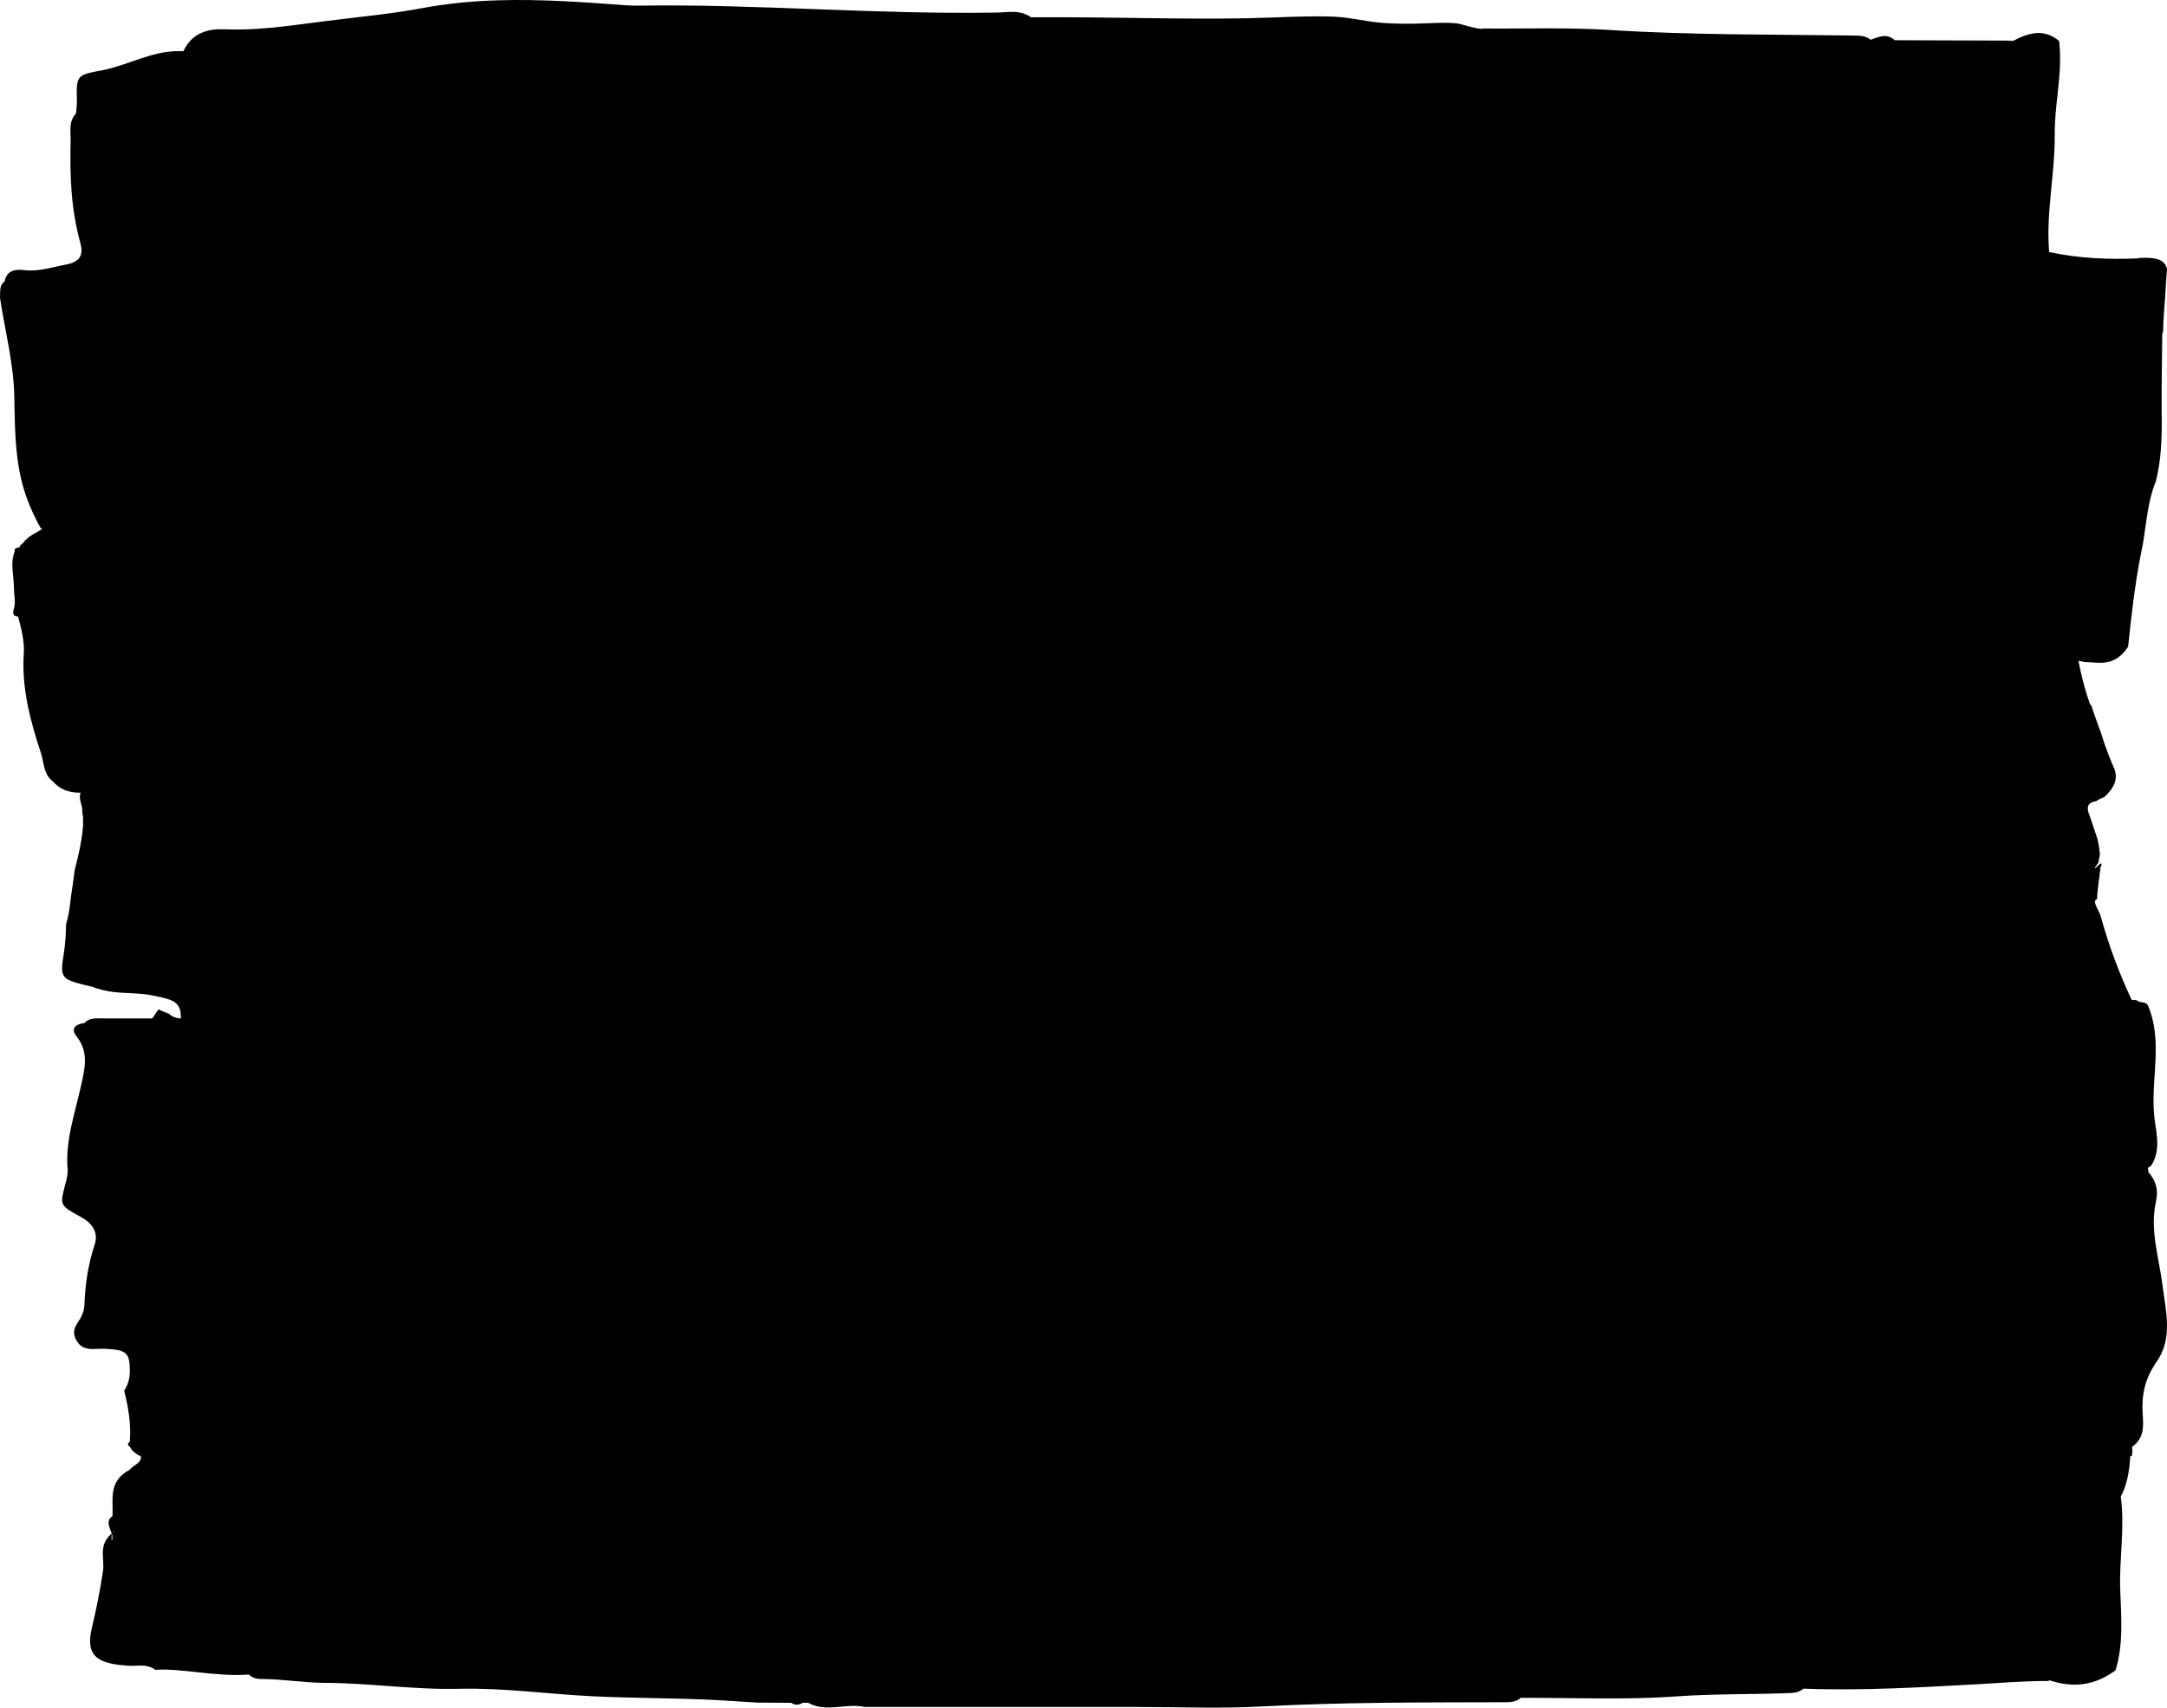
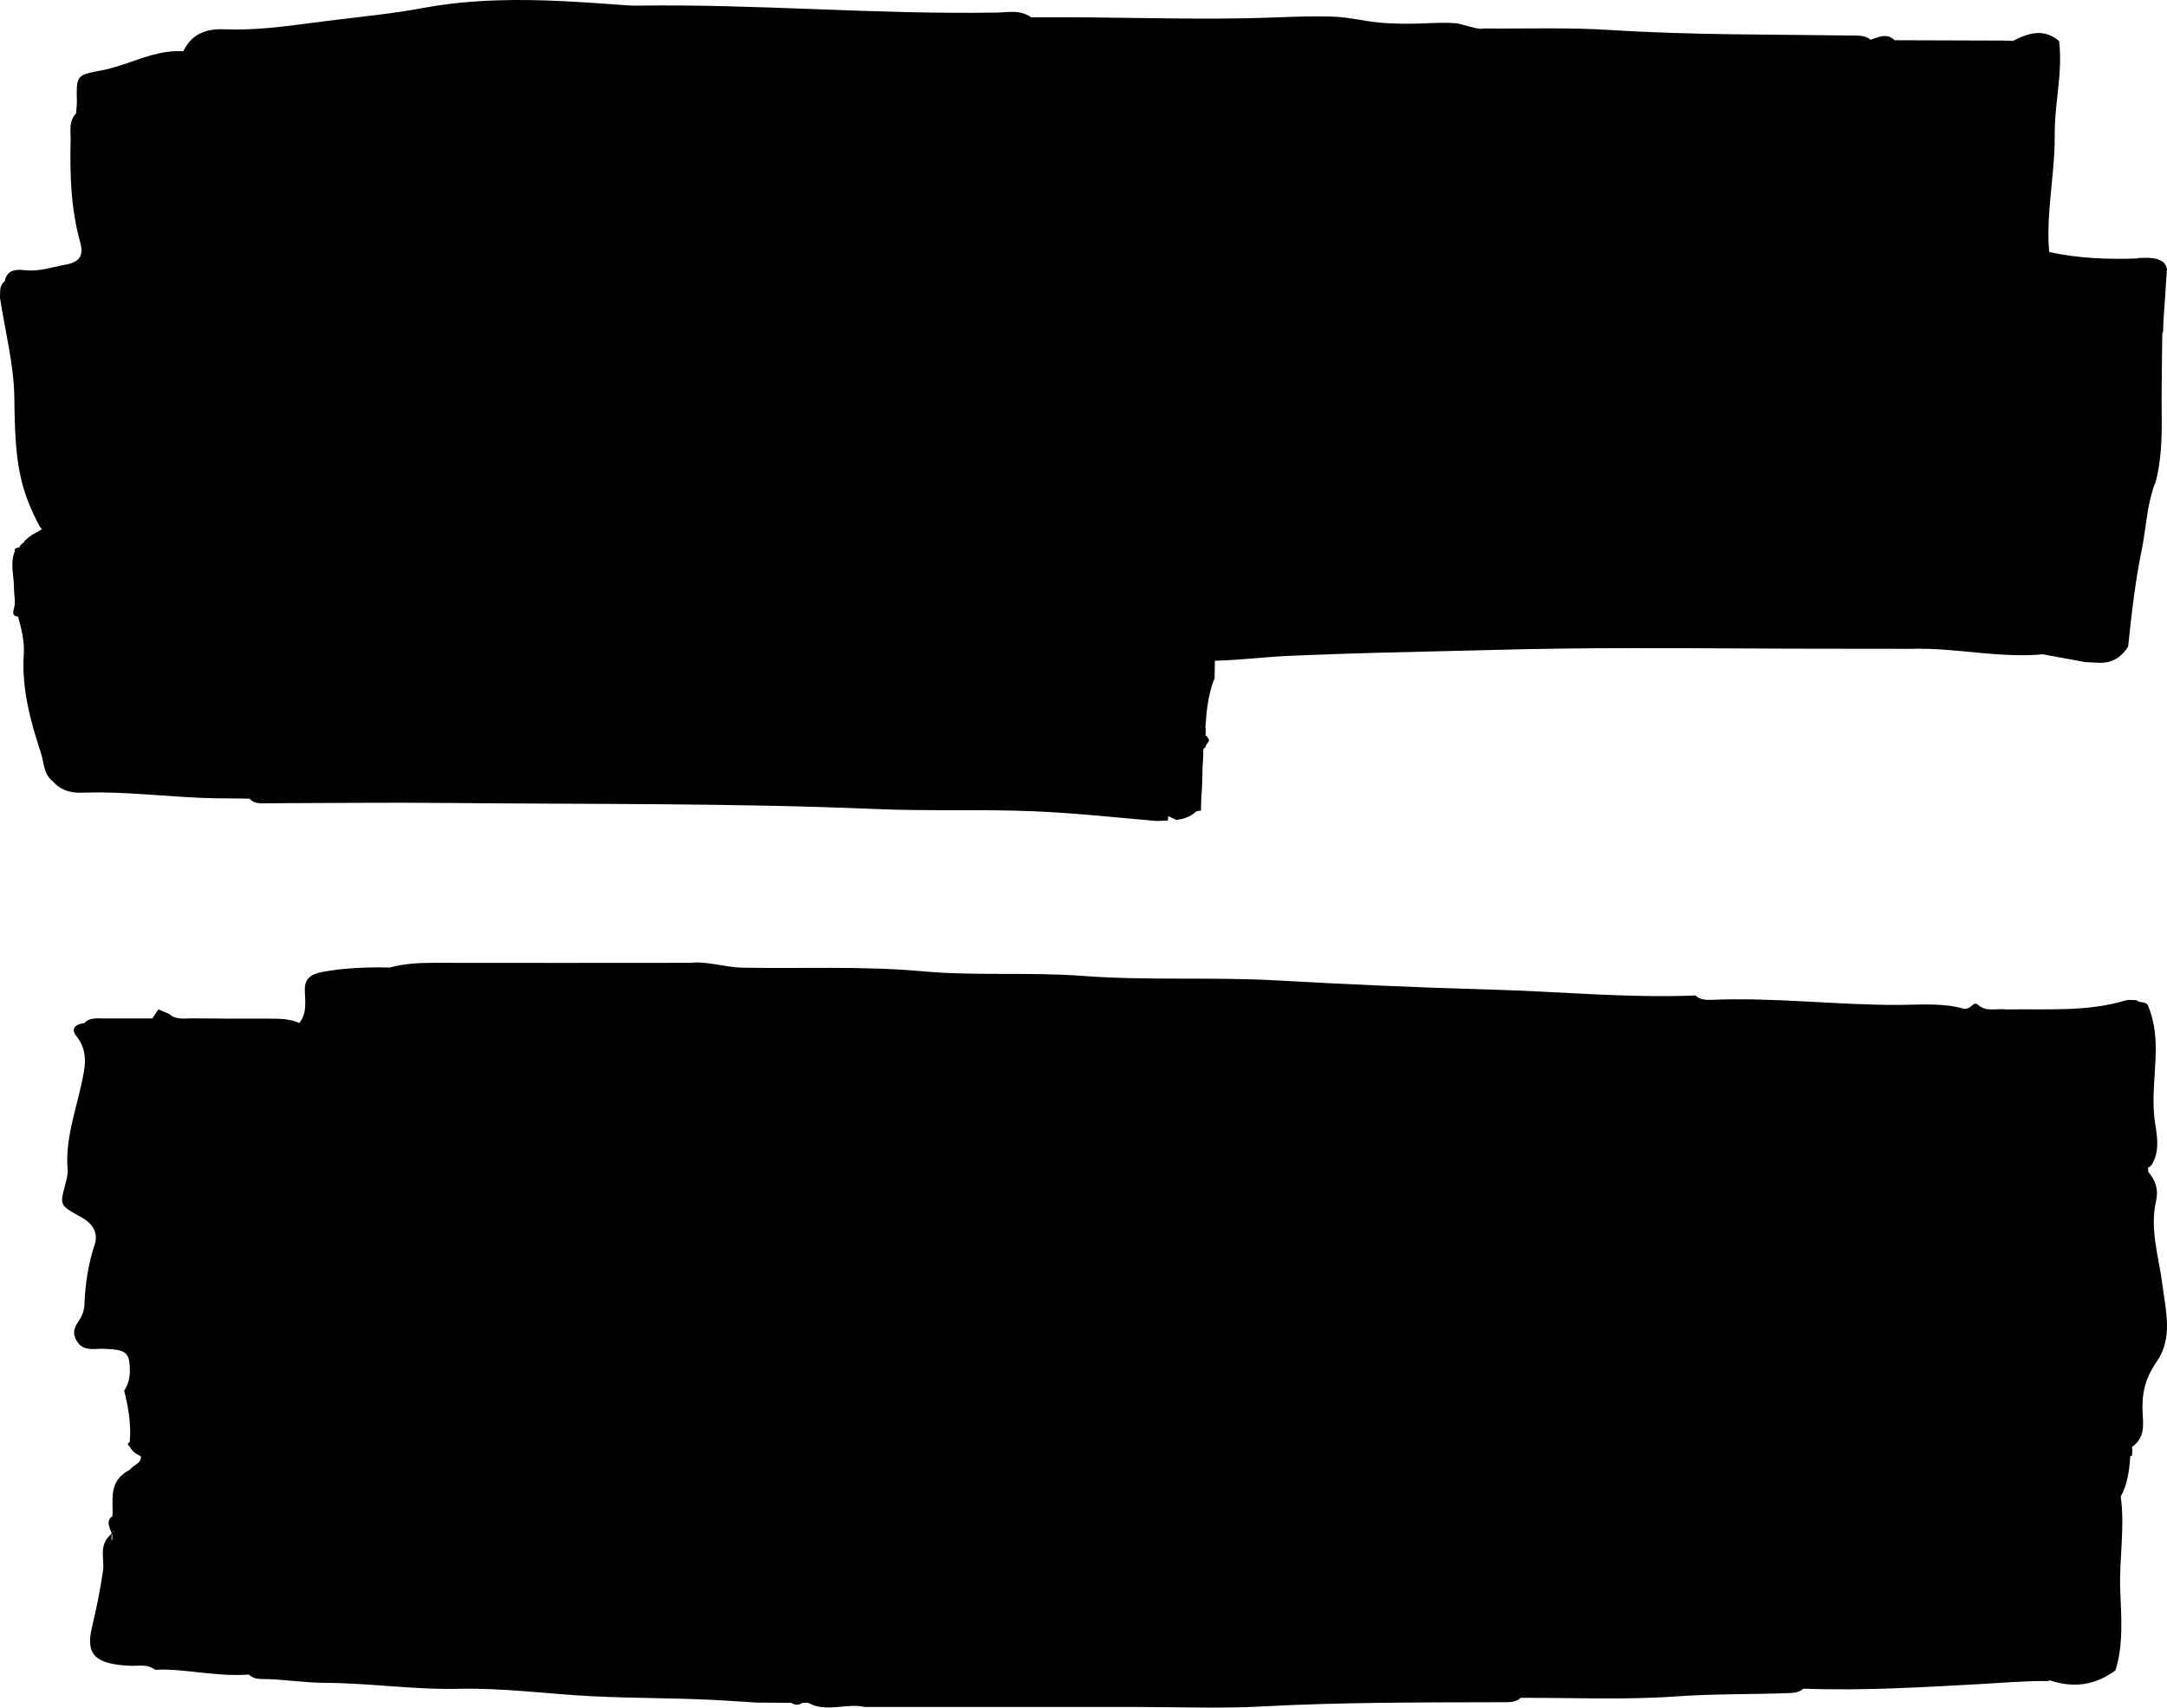
<svg xmlns="http://www.w3.org/2000/svg" width="628" height="495" viewBox="0 0 628 495" fill="none" preserveAspectRatio="none">
-   <path d="M618.355 291.092C614.356 282.795 611.157 274.219 608.782 265.578C608.394 264.116 607.11 262.633 607.11 261.171L607.11 261.128C607.11 261.128 607.692 260.548 607.74 260.548C607.788 257.99 608.394 254.637 608.588 252.488L608.661 252.488C608.661 250.338 608.879 251.499 608.903 251.327C608.903 251.198 609.049 250.338 609.049 250.338L608.661 250.338L607.134 251.757L607.134 251.692C607.134 251.026 608.225 250.36 608.2 249.672C608.2 248.876 608.661 248.06 608.54 247.243C608.346 245.867 608.176 244.513 607.837 243.159C606.989 240.73 606.262 238.301 605.365 235.894C604.541 233.68 605.317 232.562 607.449 232.24C608.128 231.767 608.952 231.401 609.776 231.079C612.417 228.736 614.114 225.856 612.587 222.502C612.078 221.385 611.642 220.245 611.181 219.106C610.842 218.225 610.503 217.344 610.188 216.462C609.873 215.56 609.558 214.678 609.291 213.754C608.879 212.4 608.37 211.046 607.861 209.67C607.231 207.972 606.601 206.274 606.116 204.576C605.898 204.382 605.704 204.167 605.583 203.845C603.499 197.869 602.045 191.249 601.39 184.994C600.906 183.575 600.179 182.243 599.282 180.932C595.041 177.106 587.891 179.405 582.487 179.448C581.227 179.448 579.991 179.384 578.731 179.384C576.622 179.405 574.489 179.384 572.381 179.384C572.381 179.384 571.63 179.32 571.557 179.255C571.484 179.255 573.181 179.234 570.757 179.234C570.757 179.234 568.964 179.212 567.776 179.169C564.916 179.062 562.154 178.589 559.173 178.309C553.478 178.89 547.516 177.235 541.99 177.235L539.251 177.235L539.251 178.159C539.251 178.159 538.67 177.707 538.064 177.707C532.441 177.664 527.497 177.235 521.972 177.235L521.002 177.235C500.499 177.235 480.578 178.094 460.075 179.083C459.275 179.126 458.67 179.277 457.894 179.405C444.08 181.404 430.145 181.254 416.21 181.813C406.976 182.178 397.743 183.146 388.485 183.124C379.203 183.081 369.921 183.683 360.638 183.683L360.59 183.683C356.567 183.683 352.665 184.392 348.884 184.414C348.351 184.414 347.818 183.683 347.285 183.683L347.261 183.683C343.722 183.683 340.063 184.156 336.331 184.199C325.182 184.328 313.55 182.909 302.959 182.157C299.13 182.135 294.573 182.071 290.744 182.071C279.281 182.071 267.842 182.135 255.725 182.114L255.725 181.533L254.198 181.533C248.502 181.533 242.977 180.523 237.427 180.652C211.665 181.19 186 179.319 160.262 179.319C158.372 179.319 156.142 179.491 154.276 179.276C142.474 177.922 130.914 177.191 118.869 176.977C117.148 176.934 115.427 176.912 113.707 176.891C112.228 176.891 110.75 176.869 109.247 176.891C107.793 176.891 106.339 176.848 104.885 176.891C90.853 175.601 76.845 174.118 62.692 174.268C62.401 174.268 62.11 174.268 61.843 174.247C61.698 174.247 61.553 174.247 61.407 174.247C61.31 174.247 61.237 174.247 61.141 174.247C61.092 174.225 61.068 174.204 61.019 174.182C61.141 174.032 61.819 173.408 61.722 173.365C60.195 173.494 58.208 173 58.208 173L57.166 173.623C57.142 173.623 56.366 173.903 56.342 173.903C56.342 173.903 56.172 174.161 56.148 174.161C56.075 174.161 55.93 174.311 55.857 174.311L55.833 174.376C54.718 174.483 53.579 174.634 52.513 174.87C50.162 175.386 47.617 175.128 45.073 175.063C44.006 175.321 43.037 175.665 42.189 176.052C40.928 176.654 40.177 177.449 39.644 178.331C39.111 179.212 38.796 180.201 38.408 181.168C38.263 185.531 38.359 189.895 38.408 194.258C38.408 195.333 38.238 196.193 37.802 196.773C37.099 197.74 35.718 197.955 33.416 197.203C32.422 196.881 31.331 196.773 30.289 196.558C27.187 195.913 25.636 195.784 24.788 196.601C24.279 197.096 24.037 197.912 23.891 199.159C23.721 200.556 23.673 201.953 23.673 203.372C23.673 204.791 23.721 206.188 23.721 207.607C23.721 208.058 23.721 208.509 23.721 208.961C24.764 213.088 25.103 217.86 24.739 222.373C24.909 223.792 24.037 225.232 24.109 226.672C24.158 228.112 23.14 229.574 23.14 231.036C23.14 232.411 23.964 233.787 23.843 235.163C23.77 235.872 24.182 236.56 24.085 237.269C23.988 237.979 24.158 238.709 24.061 239.419C23.94 240.257 23.94 241.095 23.794 241.934C23.697 242.449 23.673 242.965 23.576 243.481C23.406 244.448 23.237 245.416 23.043 246.362C22.607 248.382 22.122 250.403 21.613 252.38C21.298 255.497 20.692 258.614 20.353 261.709C20.11 263.858 19.795 265.857 19.165 267.835C19.117 269.275 19.068 270.715 18.971 272.155C18.874 273.595 18.705 275.035 18.487 276.454C18.172 278.303 17.978 279.678 18.002 280.775C18.002 281.054 18.002 281.29 18.05 281.527C18.39 284.106 20.595 284.622 27.042 286.105C27.284 286.256 27.502 286.363 27.744 286.449C27.744 286.449 27.793 286.449 27.817 286.449C28.035 286.535 28.278 286.578 28.496 286.621C32.64 288.018 37.172 287.717 41.583 288.169C41.704 288.169 41.849 288.19 41.971 288.212C42.673 288.298 43.376 288.384 44.055 288.534C51.059 289.888 52.779 290.619 52.367 296.401C51.931 302.377 51.495 308.331 51.398 314.306C51.374 316.305 51.374 318.283 51.398 320.282C51.398 322.044 51.398 323.786 51.398 325.548C51.398 326.343 51.422 327.117 51.447 327.913C52.101 329.589 52.779 330.685 54.912 331.416C54.985 331.438 55.057 331.459 55.106 331.481C67.224 333.738 79.487 334.92 91.968 334.769C92.113 334.92 92.283 335.049 92.452 335.178C94.924 335.285 97.542 335.715 99.626 335.909C99.82 335.909 100.111 335.952 100.45 335.995C105.321 336.038 110.096 336.876 114.749 337.779C121.074 339.004 127.545 339.176 133.919 339.821C146.957 341.153 160.214 341.669 173.204 343.045C184.425 344.227 195.67 345.022 206.915 345.667C210.671 345.882 214.404 346.076 218.136 346.269C222.353 346.484 226.57 346.699 230.787 346.914C241.353 347.451 251.92 347.924 262.535 347.967C264.643 347.967 266.776 347.967 268.908 347.946C281.511 347.774 294.137 347.752 306.739 347.795C344.571 347.924 382.426 348.548 420.257 346.699C437.973 345.839 455.737 346.334 473.502 345.646C490.442 345.001 507.382 343.41 524.395 343.926C527.376 344.012 530.26 343.346 533.168 343.066C545.698 341.841 558.276 340.809 570.878 340.1C578.222 339.692 585.613 339.993 592.981 339.993C593.417 339.821 593.805 339.95 594.144 339.67C594.265 339.52 594.386 339.434 594.508 339.369C594.653 339.434 594.435 339.305 594.386 339.305C594.532 339.305 595.186 338.166 595.186 337.908L595.186 337.736C595.186 337.026 595.768 336.231 595.913 335.393C596.301 334.511 596.301 333.544 596.107 332.534C596.083 331.395 595.986 330.019 595.768 328.815C595.598 328.514 595.501 327.719 595.307 327.719C595.307 327.719 595.186 326.687 595.21 326.064C595.21 326.021 595.186 326.945 595.162 326.902C595.162 326.838 595.162 327.719 595.162 327.719L595.235 327.719C595.235 327.719 595.065 326.687 595.089 326.064C594.944 325.484 594.726 324.581 594.508 324.13C594.193 323.098 593.877 321.314 593.562 320.368C593.538 319.895 593.49 319.121 593.49 319.121L593.465 319.121C593.465 319.121 593.441 319.68 593.417 319.659C593.369 319.508 593.32 319.659 593.272 319.53L593.272 319.659C592.738 318.111 592.23 316.821 591.914 315.833C591.769 315.403 591.357 313.103 591.018 310.523C590.339 308.911 590.339 307.235 590.412 305.537C590.073 304.182 589.951 302.807 590.412 301.431C590.412 301.41 590.363 301.41 590.363 301.367L590.363 301.925L590.388 301.925C590.388 301.925 590.727 301.302 590.945 301.044C591.599 300.292 592.86 299.776 594.362 299.776C596.495 299.776 597.682 299.518 599.791 299.475C605.026 299.389 609.727 301.13 614.574 298.271C616.998 297.433 619.203 296.036 618.985 294.553C618.864 293.414 619.058 292.188 618.525 291.092L618.355 291.092Z" fill="black" />
  <path d="M619.641 74.9C610.976 75.266 602.358 74.9 593.857 73.067C593.48 68.8 593.621 64.553 593.952 60.329C594.495 53.281 595.51 46.232 595.463 39.163C595.463 38.02 595.463 36.878 595.534 35.757C595.699 32.352 596.124 28.946 596.478 25.54C596.95 21.014 597.281 16.466 596.738 11.897C596.195 11.422 595.628 11.034 595.085 10.733C593.432 9.784 591.756 9.483 590.103 9.59C589.537 9.633 588.993 9.72 588.427 9.849C587.86 9.978 587.317 10.151 586.75 10.345C585.641 10.733 584.531 11.25 583.397 11.854C582.807 11.832 582.24 11.81 581.65 11.767C570.789 11.724 559.928 11.703 549.066 11.659C546.799 9.504 544.438 10.711 542.124 11.53C542.124 11.53 542.101 11.573 542.077 11.595C542.077 11.595 542.101 11.552 542.124 11.53C540.708 10.345 538.984 10.323 537.26 10.302C513.79 9.957 490.297 10.194 466.827 8.707C454.548 7.909 442.176 8.362 429.851 8.254C429.024 8.857 423.428 6.896 422.295 6.788C419.202 6.465 416.109 6.637 413.016 6.767C408.6 6.939 404.185 6.961 399.793 6.551C397.573 6.336 395.378 5.969 393.182 5.603C392.119 5.43 391.08 5.279 390.018 5.129C388.955 4.999 387.893 4.891 386.807 4.848C380.927 4.59 375.048 4.848 369.169 5.064C363.998 5.258 358.85 5.366 353.679 5.387C351.106 5.387 348.508 5.387 345.935 5.387C343.361 5.387 340.764 5.366 338.19 5.323C333.066 5.258 327.943 5.193 322.819 5.129C317.624 5.064 312.406 4.999 307.212 4.999C304.402 4.999 301.616 4.999 298.806 4.999C298.216 4.568 297.602 4.266 296.964 4.029C295.972 3.663 294.934 3.49 293.895 3.447C292.62 3.404 291.321 3.534 290.046 3.598C289.621 3.62 289.196 3.641 288.795 3.641C271.416 3.943 254.062 3.318 236.707 2.671C228.042 2.348 219.353 2.025 210.663 1.809C201.974 1.594 193.309 1.507 184.62 1.637C183.463 1.637 182.329 1.594 181.172 1.507C168.918 0.602 156.734 -0.282 144.503 0.085C137.16 0.3 129.793 0.969 122.403 2.348C117.917 3.189 113.312 3.835 108.708 4.396C104.104 4.978 99.452 5.473 94.872 6.055C93.644 6.206 92.416 6.379 91.188 6.53C82.57 7.65 73.787 8.879 65.003 8.491C62.949 8.405 61.107 8.577 59.454 9.116C57.801 9.655 56.385 10.496 55.204 11.767C54.401 12.608 53.717 13.643 53.126 14.871C49.892 14.655 46.846 15.173 43.847 16.014C41.864 16.574 39.904 17.242 37.944 17.932C36.976 18.277 35.984 18.6 34.992 18.923C33.033 19.57 31.026 20.13 28.995 20.497C26.54 20.928 24.957 21.273 23.966 21.833C23.021 22.372 22.573 23.105 22.384 24.312C22.313 24.808 22.266 25.39 22.242 26.079C22.242 27.028 22.242 28.192 22.289 29.593C22.289 30.024 22.266 30.455 22.219 30.886C22.148 31.554 22.077 32.222 22.03 32.912C20.637 34.356 20.401 36.037 20.401 37.74C20.401 38.085 20.401 38.43 20.424 38.775C20.448 39.464 20.495 40.154 20.471 40.822C20.401 43.301 20.377 45.78 20.424 48.258C20.495 53.216 20.826 58.13 21.652 63.023C22.053 65.459 22.596 67.894 23.258 70.308C23.517 71.278 23.635 72.097 23.612 72.83C23.494 75.007 22.006 76.171 19.055 76.71C15.135 77.421 11.357 78.779 7.249 78.327C5.572 78.133 3.943 78.133 2.786 78.973C2.763 78.973 2.739 79.016 2.715 79.038C2.526 79.189 2.338 79.361 2.172 79.577C2.031 79.771 1.913 80.008 1.794 80.245C1.771 80.31 1.724 80.353 1.676 80.439C1.535 80.762 1.44 81.129 1.369 81.56C1.157 81.711 0.968 81.883 0.826 82.055C-0.071 83.09 0.047 84.405 0.024 85.698C0.024 85.914 0.024 86.129 0 86.323C1.464 96.023 4.061 105.722 4.156 115.443C4.156 116.542 4.179 117.598 4.203 118.633C4.463 133.053 5.572 140.963 10.625 150.9C10.979 151.611 11.357 152.322 11.782 153.055C11.924 153.141 12.066 153.206 12.231 153.292C12.184 153.335 12.113 153.357 12.066 153.4C11.995 153.464 11.9 153.508 11.829 153.572C11.074 154.111 10.271 154.521 9.468 154.93C9.209 155.059 8.996 155.253 8.854 155.469L8.831 155.447C8.807 155.426 8.76 155.383 8.76 155.383C8.17 155.9 7.556 156.417 6.965 156.935L7.131 156.999C6.611 157.517 5.714 158.034 5.714 158.551V158.594C3.353 159.112 4.628 159.629 4.132 160.168C2.928 163.66 4.061 167.001 4.038 170.535C4.038 172.389 4.581 174.458 4.085 176.247C3.919 176.808 3.66 177.67 3.99 178.23C4.203 178.554 4.746 178.748 5.242 178.726C6.186 182.282 7.131 185.839 6.895 189.525C6.233 199.504 8.784 208.988 11.877 218.343C12.797 221.123 12.561 224.421 15.324 226.512C17.307 228.796 19.857 229.723 22.762 229.788C23.163 229.788 23.588 229.788 24.013 229.766C25.595 229.723 27.177 229.702 28.783 229.702C39.88 229.766 50.907 231.167 62.004 231.404C64.295 231.404 66.609 231.448 68.899 231.469C70.032 231.469 71.166 231.512 72.299 231.512C73.834 233.215 75.912 232.87 77.895 232.849C95.013 232.805 112.132 232.59 129.25 232.762C170.831 233.172 212.434 232.762 253.991 234.53C269.197 235.176 284.45 234.53 299.679 235.176C311.556 235.672 323.409 236.965 335.262 238C335.616 237.978 335.947 237.935 336.301 237.935C337.033 237.935 337.718 237.914 338.379 237.871C338.497 237.655 338.544 237.418 338.544 237.181C338.544 236.965 338.544 236.771 338.497 236.556C339.276 236.944 340.103 237.289 340.882 237.677C341.378 237.612 341.874 237.526 342.322 237.44C342.582 237.397 342.794 237.31 343.054 237.246C343.243 237.202 343.432 237.138 343.597 237.073C343.881 236.965 344.164 236.858 344.447 236.728C344.542 236.685 344.636 236.642 344.731 236.577C345.038 236.427 345.345 236.254 345.628 236.06C345.793 235.952 345.958 235.801 346.124 235.672C346.124 235.672 346.124 235.672 346.124 235.694C346.265 235.564 346.431 235.435 346.572 235.306C346.572 235.306 346.572 235.284 346.572 235.263C346.808 235.198 347.257 235.112 347.257 235.047C347.257 235.047 348.036 235.026 348.036 235.004C348.036 233.193 348.131 231.232 348.296 228.947C348.508 225.951 348.39 222.934 348.65 219.938C348.745 219.032 348.65 218.105 348.745 217.2C348.745 216.942 349.429 216.683 349.406 216.446C349.406 215.778 350.374 215.131 350.374 214.549C350.374 214.118 349.689 213.687 349.736 213.277H349.358C349.453 212.523 349.335 211.747 349.406 210.971H349.311C349.429 209.872 349.477 208.773 349.595 207.652C349.595 207.458 349.595 207.264 349.618 207.091C349.713 206.121 349.854 205.151 349.996 204.181C350.397 201.573 350.964 199.008 352.003 196.638C352.027 194.935 352.05 193.232 352.074 191.529C359.205 191.378 366.335 190.451 373.419 190.128C375.898 190.02 378.377 189.934 380.88 189.826C392.544 189.374 404.232 189.072 415.92 188.813C421.775 188.684 427.608 188.533 433.463 188.382C446.143 188.037 458.822 187.908 471.525 187.887C492.681 187.843 513.837 188.081 534.993 188.059C536.812 188.059 538.606 188.059 540.424 188.059C544.958 188.059 549.467 188.059 554.001 188.08C560.352 187.887 566.657 188.598 572.985 189.18C574.567 189.331 576.149 189.482 577.731 189.589C580.895 189.826 584.059 189.977 587.223 189.934C588.805 189.913 590.387 189.826 591.992 189.676C595.888 190.387 599.808 191.098 603.703 191.809C603.703 191.809 603.798 191.874 603.822 191.896C604.955 191.982 606.136 192.025 607.316 192.09C607.316 192.09 607.363 192.09 607.387 192.09C607.788 192.09 608.19 192.133 608.591 192.133C609.04 192.133 609.465 192.133 609.89 192.068C610.126 192.046 610.362 192.003 610.575 191.96C610.74 191.939 610.905 191.896 611.07 191.874C611.283 191.831 611.472 191.745 611.684 191.68C611.85 191.615 612.015 191.572 612.18 191.508C612.369 191.421 612.558 191.335 612.723 191.249C612.888 191.163 613.03 191.098 613.195 191.012C613.361 190.926 613.526 190.818 613.668 190.71C613.809 190.602 613.975 190.495 614.116 190.387C614.258 190.279 614.4 190.171 614.541 190.042C614.683 189.913 614.848 189.762 614.99 189.611C615.108 189.503 615.226 189.374 615.344 189.266C615.509 189.094 615.651 188.9 615.816 188.706C615.911 188.598 615.982 188.512 616.076 188.404C616.312 188.102 616.525 187.779 616.737 187.434C617.115 183.834 617.493 180.235 617.941 176.614C618.248 174.006 618.626 171.419 619.004 168.833C619.098 168.208 619.193 167.604 619.287 166.979C619.712 164.349 620.184 161.72 620.728 159.112C620.94 158.142 621.105 157.107 621.271 156.029C621.318 155.706 621.365 155.383 621.412 155.081C621.554 154.111 621.696 153.141 621.837 152.128C622.003 151.05 622.168 149.951 622.333 148.852C622.38 148.55 622.428 148.27 622.475 147.968C622.687 146.804 622.9 145.662 623.183 144.519C623.396 143.657 623.632 142.817 623.892 141.976C623.892 141.955 623.892 141.933 623.892 141.89C624.128 141.179 624.387 140.467 624.671 139.778C624.694 139.734 624.718 139.67 624.742 139.627C626.324 133.441 626.536 127.147 626.465 120.81C626.371 112.792 626.56 104.752 626.63 96.734C626.725 96.54 626.796 96.324 626.867 96.13C626.89 94.191 626.985 92.251 627.15 90.289C627.504 86.215 627.646 82.099 628 78.025C627.41 75.201 624.836 74.49 619.571 74.792L619.641 74.9Z" fill="black" />
  <path d="M624.842 347.976C625.519 345.114 624.842 342.253 622.618 339.8C622.569 339.37 622.521 338.918 622.473 338.488C623.029 338.294 623.44 337.95 623.73 337.39C626.413 332.636 624.624 327.579 624.237 322.889C623.367 312.346 626.896 301.632 622.4 291.283L622.4 291.326C621.748 290.207 619.983 290.831 619.185 289.927C618.097 289.927 616.913 289.734 615.97 290.013C604.754 293.391 593.078 292.402 581.524 292.617C578.744 292.251 575.625 293.434 573.256 291.304C572.725 290.81 572.193 290.831 571.685 291.326C570.936 292.014 570.017 292.681 568.881 292.359C562.79 290.659 556.48 291.283 550.292 291.304C532.09 291.369 514.009 289.045 495.782 289.841C494.114 289.906 492.519 289.712 491.334 288.572C471.44 289.368 451.642 287.389 431.82 286.851C411.225 286.291 390.581 285.345 370.034 284.204C351.252 283.15 332.421 284.312 313.784 282.892C298.265 281.73 282.697 282.956 267.347 281.558C249.918 279.966 232.538 280.848 215.134 280.504C209.912 280.396 205.029 278.546 199.784 279.105C175.103 279.105 150.422 279.17 125.766 279.105C121.391 279.105 117.136 279.32 112.978 280.461C106.428 280.331 99.973 280.547 93.519 281.73C89.918 282.397 88.37 283.795 88.346 286.722C88.346 290.056 89.168 293.499 86.727 296.554C83.995 295.306 81.022 295.285 78 295.285C70.651 295.306 63.279 295.285 55.93 295.199C53.561 295.177 50.95 295.737 49.041 293.929C48.001 293.499 46.986 293.069 45.947 292.617L45.898 292.617C45.318 293.499 44.738 294.36 44.134 295.22C41.958 295.22 39.783 295.22 37.607 295.22C35.431 295.22 33.232 295.22 31.056 295.22C28.76 295.328 26.222 294.682 24.457 296.554C21.532 296.92 20.565 298.404 22.112 300.319C25.811 304.902 24.602 309.635 23.538 314.498C21.75 322.631 18.873 330.635 19.598 339.047C19.719 340.553 19.211 342.145 18.825 343.651C17.374 349.31 17.253 349.417 23.393 352.752C27.164 354.775 28.494 357.658 27.43 360.799C25.52 366.544 24.699 372.374 24.457 378.27C24.384 380.142 23.635 381.798 22.547 383.347C20.976 385.563 21.194 387.586 22.886 389.608C24.916 391.738 27.817 390.856 30.379 390.985C36.761 391.308 37.583 392.083 37.631 397.418C37.631 399.484 37.148 401.356 35.987 403.141C37.22 408.025 38.042 412.953 37.607 417.966C37.124 418.267 36.954 418.568 37.124 418.869C37.293 419.17 37.462 419.321 37.607 419.321C38.236 420.59 39.299 421.494 40.798 422.097C41.136 424.184 38.574 424.678 37.607 426.055C31.25 429.369 32.869 434.662 32.603 439.524C30.307 440.858 32.168 443.612 32.555 444.967L32.555 446.431L32.337 446.431C32.337 446.431 32.337 444.989 32.337 444.967L32.651 444.516C32.651 444.344 32.966 443.698 32.966 443.72C32.966 443.72 32.966 443.87 32.966 444.064C28.131 447.657 30.428 451.573 29.848 455.424C29.026 460.975 27.938 466.354 26.632 471.84C24.723 479.801 27.817 482.426 37.752 482.878C40.121 482.985 42.611 482.254 45.028 484.061C52.28 483.48 62.844 486.169 72.15 485.416L72.078 485.33C72.078 485.33 72.053 485.416 72.078 485.416C72.102 485.416 72.126 485.459 72.15 485.459C73.093 486.299 74.229 486.707 75.583 486.707C81.819 486.707 88.032 487.805 94.124 487.826C107.177 487.869 120.013 489.87 133.09 489.547C146.095 489.246 158.955 491.097 171.888 491.72C182.887 492.258 193.958 492.215 204.981 492.689C209.815 492.904 214.626 493.27 219.46 493.549C222.748 493.549 226.011 493.592 229.299 493.614C230.387 494.345 231.474 494.345 232.562 493.614C233.118 493.614 233.674 493.614 234.206 493.614C239.403 496.54 245.253 493.592 250.644 494.819C276.992 494.819 303.341 494.819 329.713 494.819C341.679 494.819 353.693 495.314 365.61 494.668C388.865 493.42 412.144 493.506 435.422 493.442C437.332 493.442 439.266 493.528 440.692 492.172C455.655 492.108 470.715 492.818 485.581 491.764C496.749 490.967 507.868 491.204 518.988 490.774C520.414 490.709 521.647 490.365 522.638 489.504C539.68 490.15 556.674 489.117 573.643 488.192C580.073 487.826 586.479 487.288 592.958 487.288L593.779 487.288L593.779 487.03C601.031 489.461 607.171 488.515 613.069 484.212C615.438 476.552 614.737 468.677 614.447 460.932C614.109 451.895 615.849 442.859 614.592 433.801C616.357 430.724 617.13 426.464 617.348 422.075C617.445 422.075 617.735 422.032 617.832 422.032C617.832 421.559 617.977 421.085 617.977 420.612C617.977 420.225 617.856 419.837 617.88 419.429C621.675 416.696 621.119 412.996 620.926 409.446C620.66 404.239 621.603 399.591 624.963 394.794C629.821 387.887 627.622 379.969 626.679 372.461C625.639 364.285 622.884 356.238 624.89 347.89L624.842 347.976ZM72.029 485.416C72.029 485.416 72.102 485.416 72.126 485.416L72.174 485.416C72.174 485.416 72.078 485.416 72.029 485.416Z" fill="black" />
</svg>